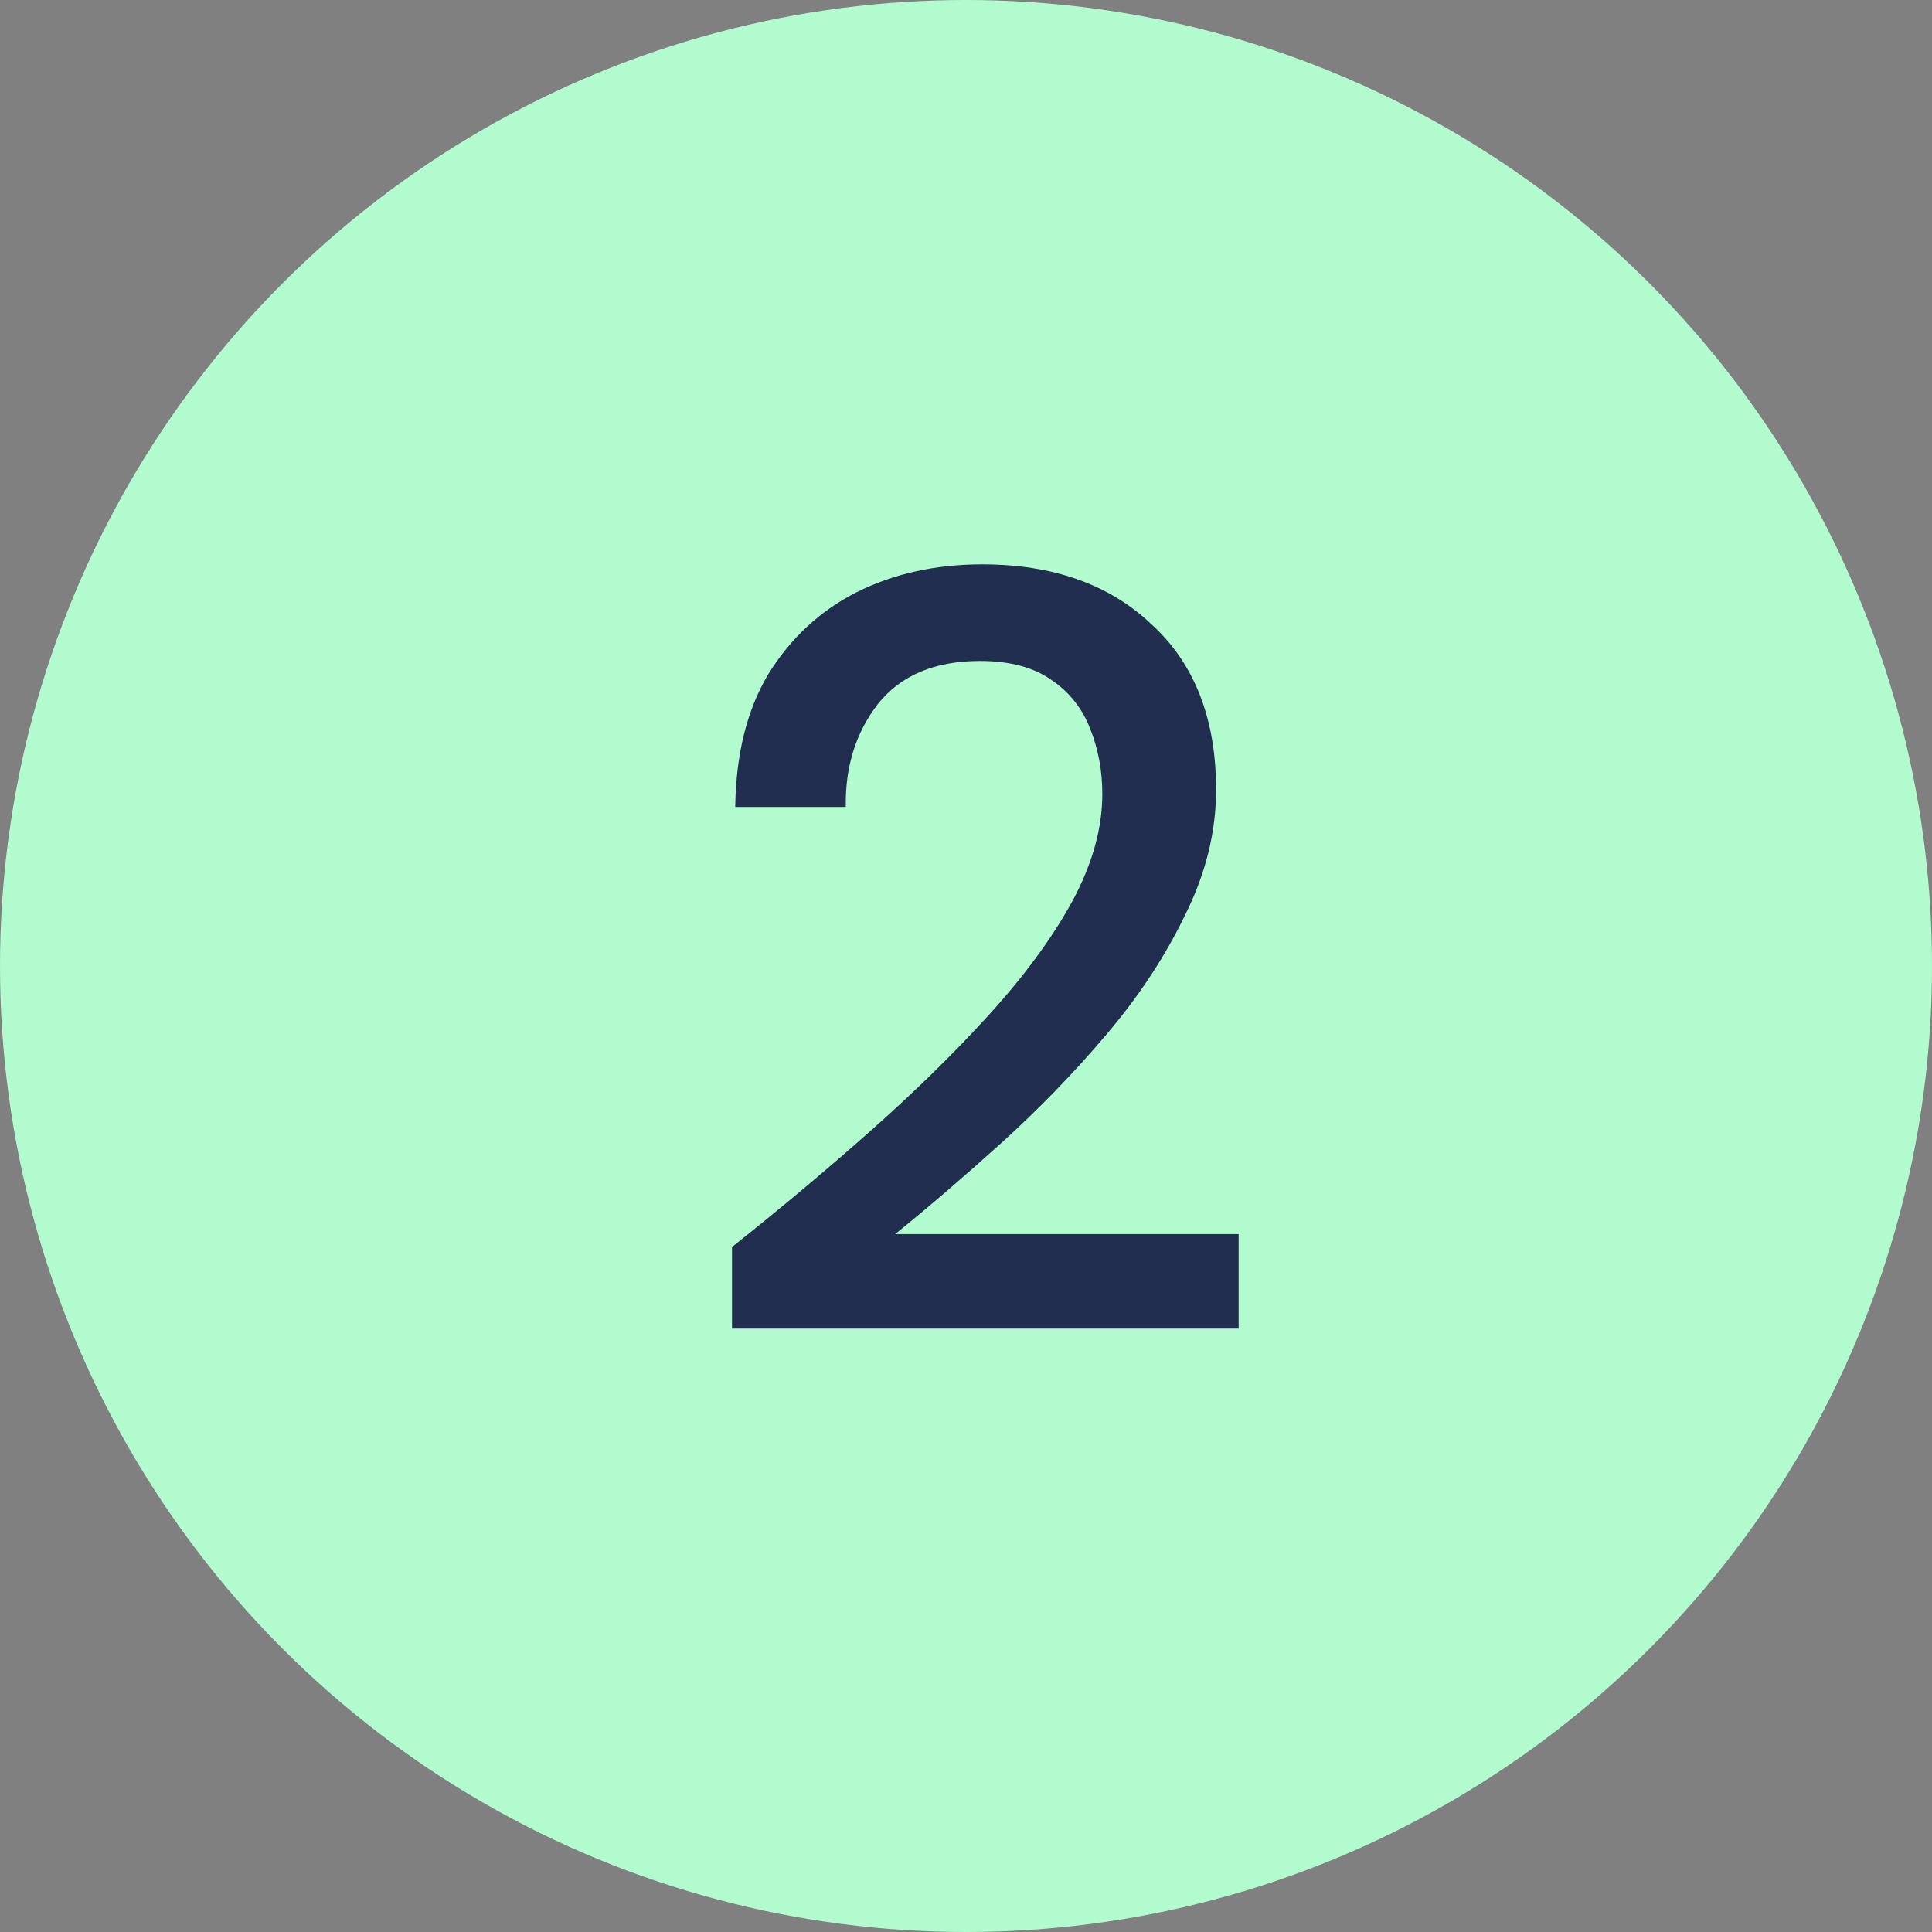
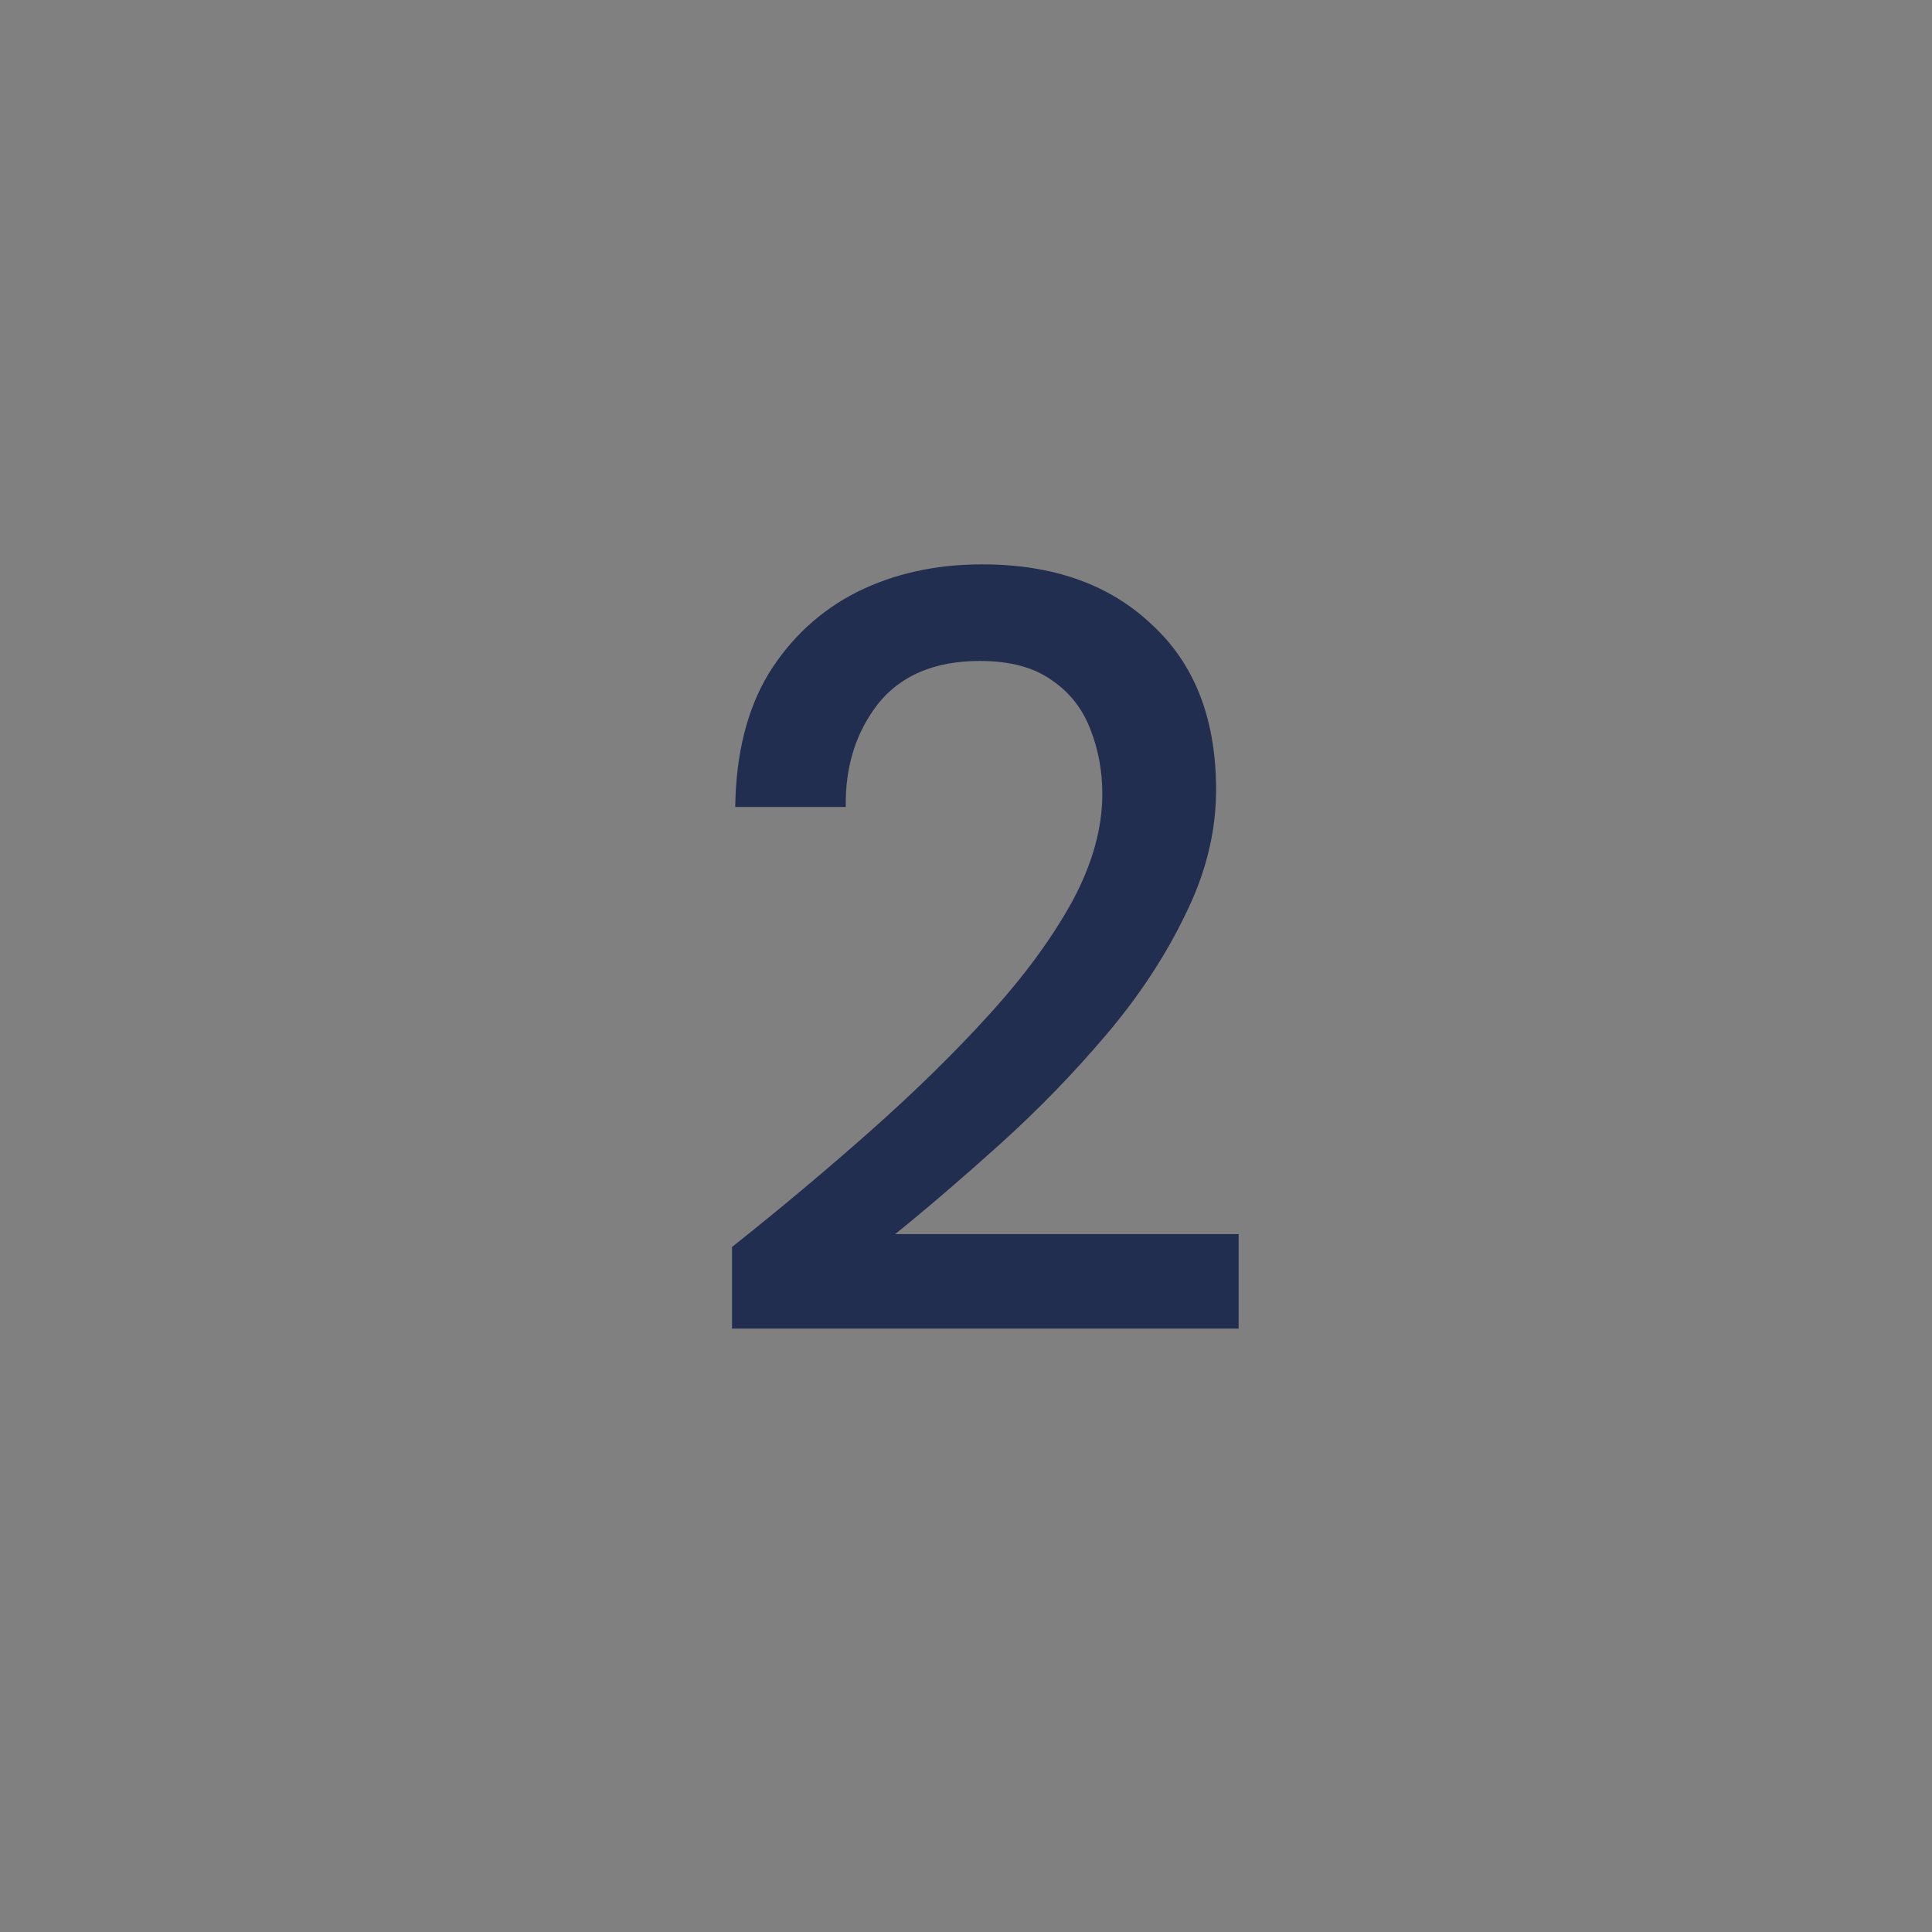
<svg xmlns="http://www.w3.org/2000/svg" width="72" height="72" viewBox="0 0 72 72" fill="none">
  <rect x="0" y="0" width="72" height="72" fill="#808080" stroke="none" />
-   <circle cx="36" cy="36" r="36" fill="#B1FBCE" />
  <path d="M27.28 49.512V46.472C29.093 45.032 30.827 43.578 32.48 42.112C34.133 40.645 35.6 39.205 36.88 37.792C38.187 36.352 39.213 34.952 39.96 33.592C40.707 32.205 41.08 30.872 41.08 29.592C41.08 28.738 40.933 27.938 40.64 27.192C40.347 26.418 39.867 25.805 39.2 25.352C38.533 24.872 37.64 24.632 36.52 24.632C34.84 24.632 33.573 25.165 32.72 26.232C31.893 27.298 31.493 28.578 31.52 30.072H27.4C27.427 28.098 27.84 26.445 28.64 25.112C29.467 23.778 30.56 22.765 31.92 22.072C33.307 21.378 34.867 21.032 36.6 21.032C39.24 21.032 41.347 21.778 42.92 23.272C44.52 24.738 45.32 26.792 45.32 29.432C45.32 31.005 44.933 32.565 44.16 34.112C43.413 35.658 42.427 37.152 41.2 38.592C40 40.005 38.707 41.338 37.32 42.592C35.933 43.845 34.613 44.978 33.36 45.992H46.16V49.512H27.28Z" fill="#222E50" />
</svg>